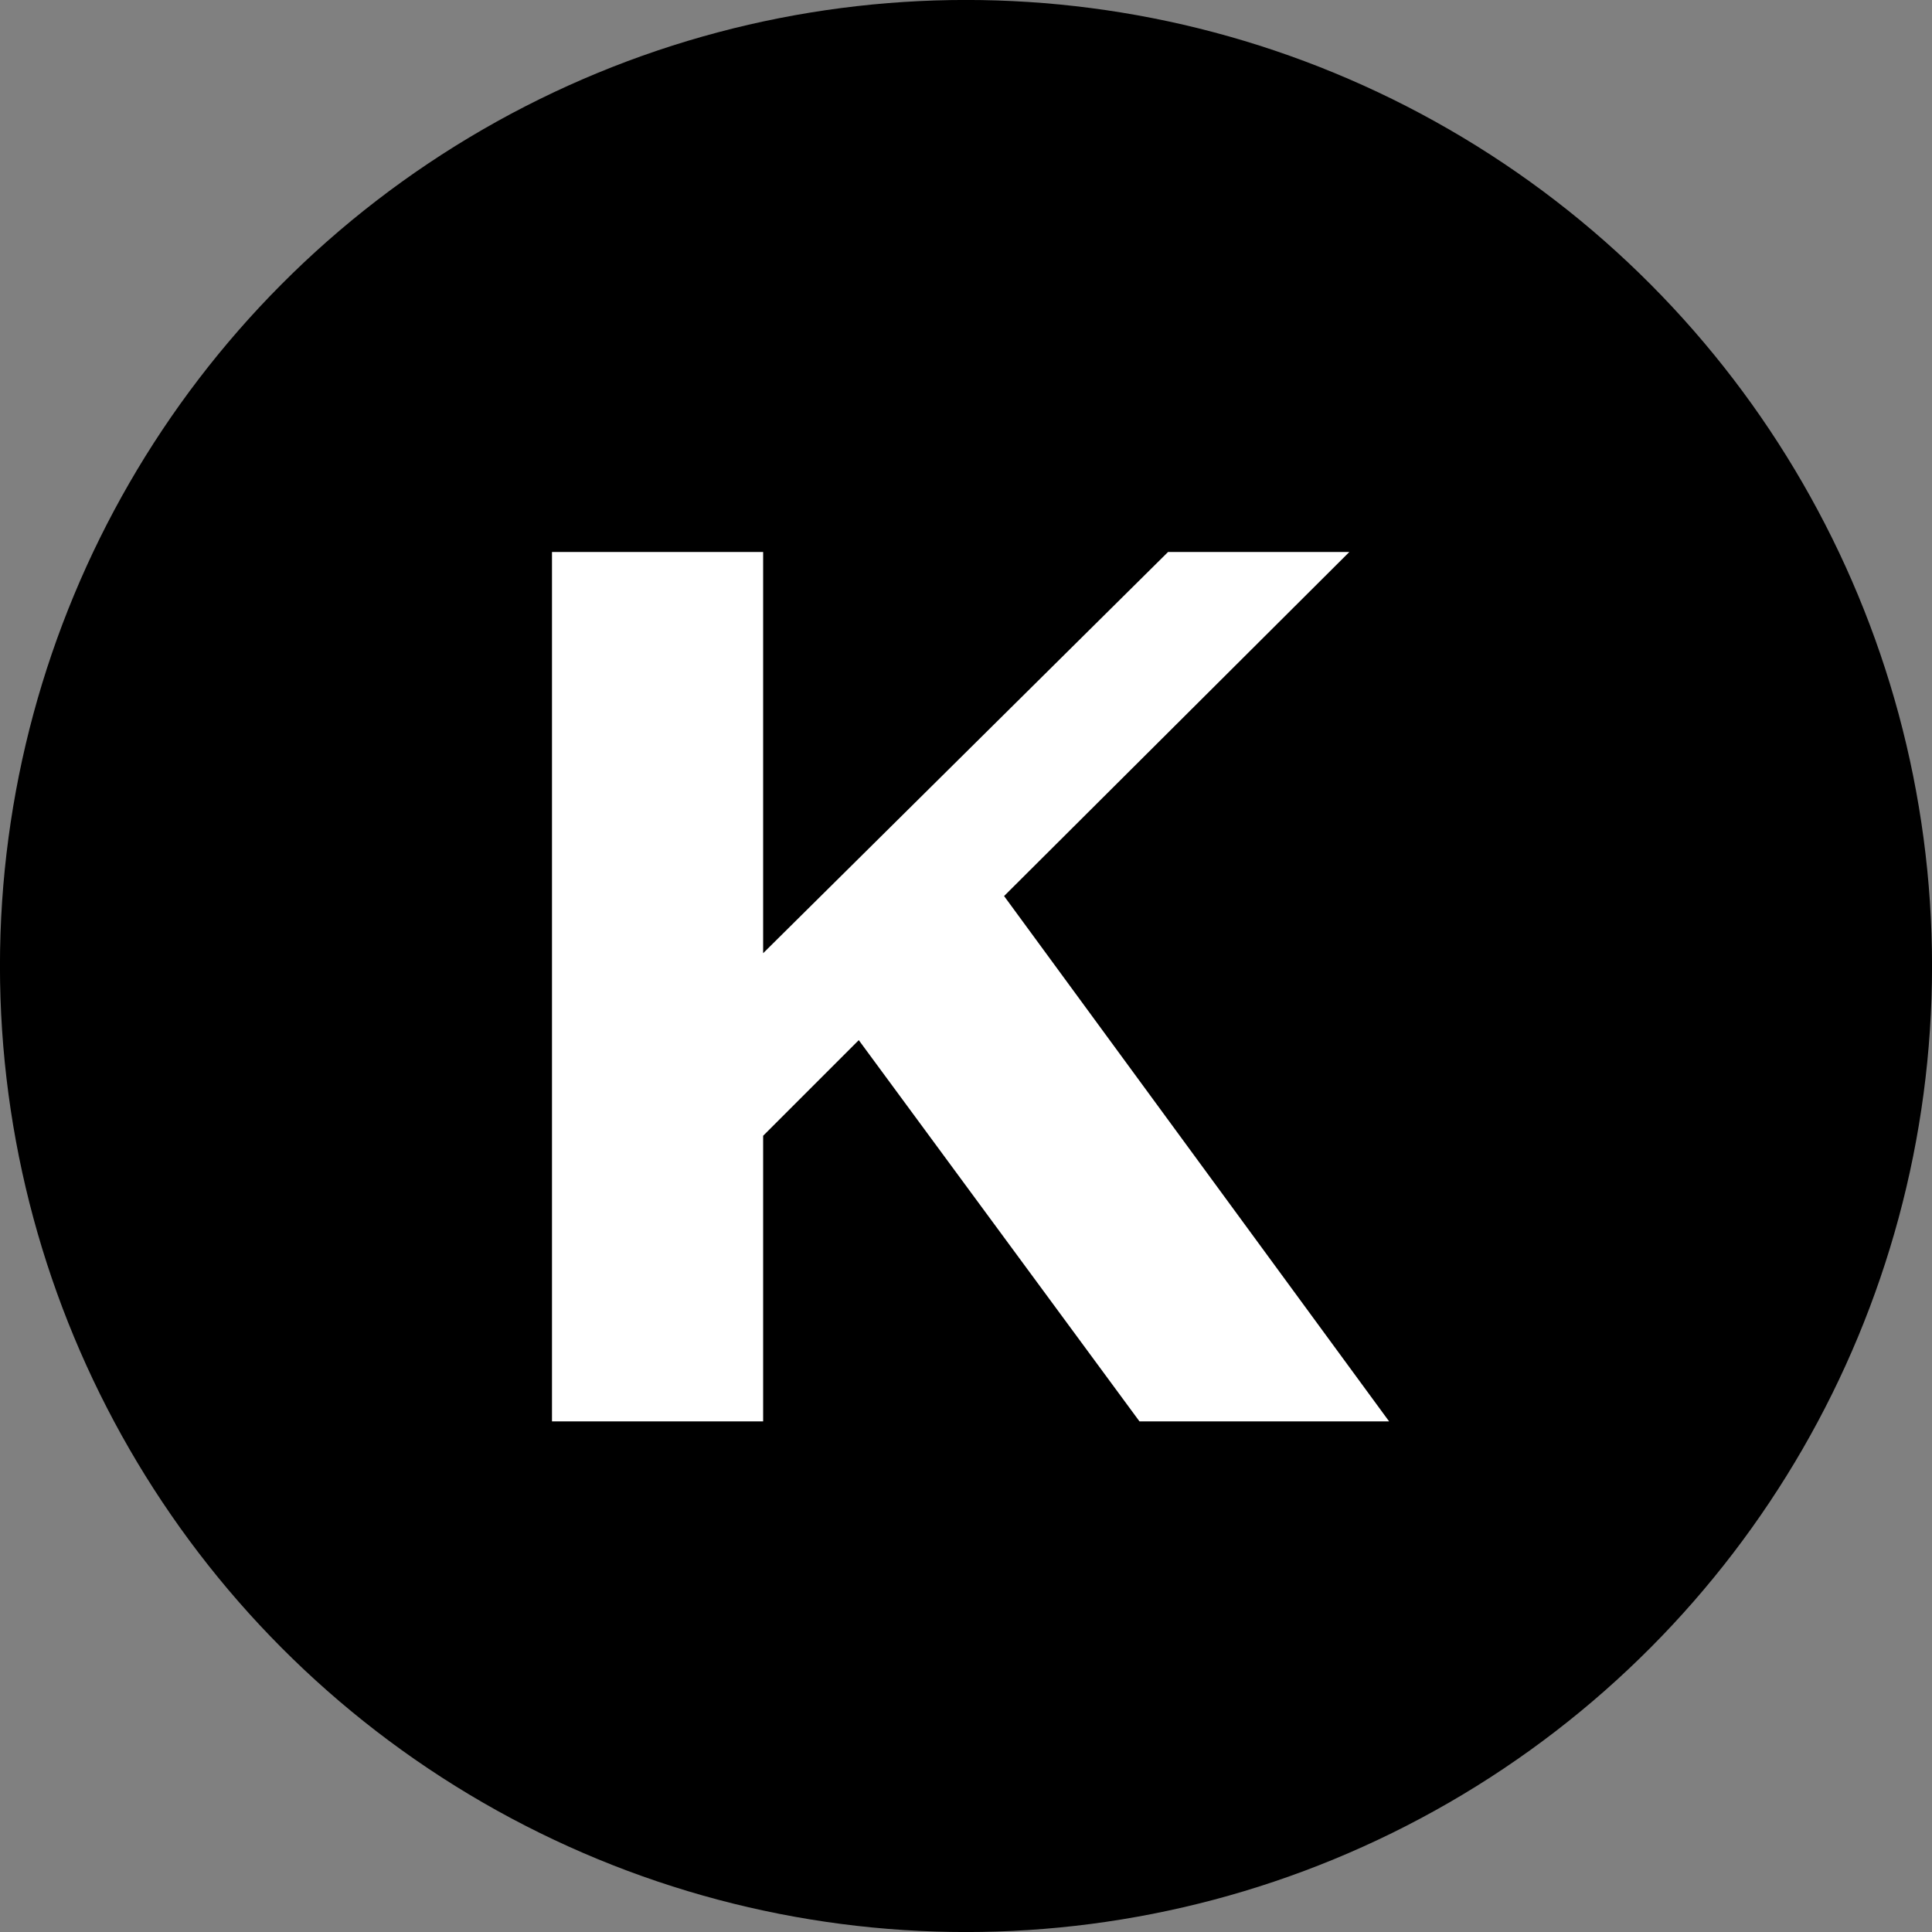
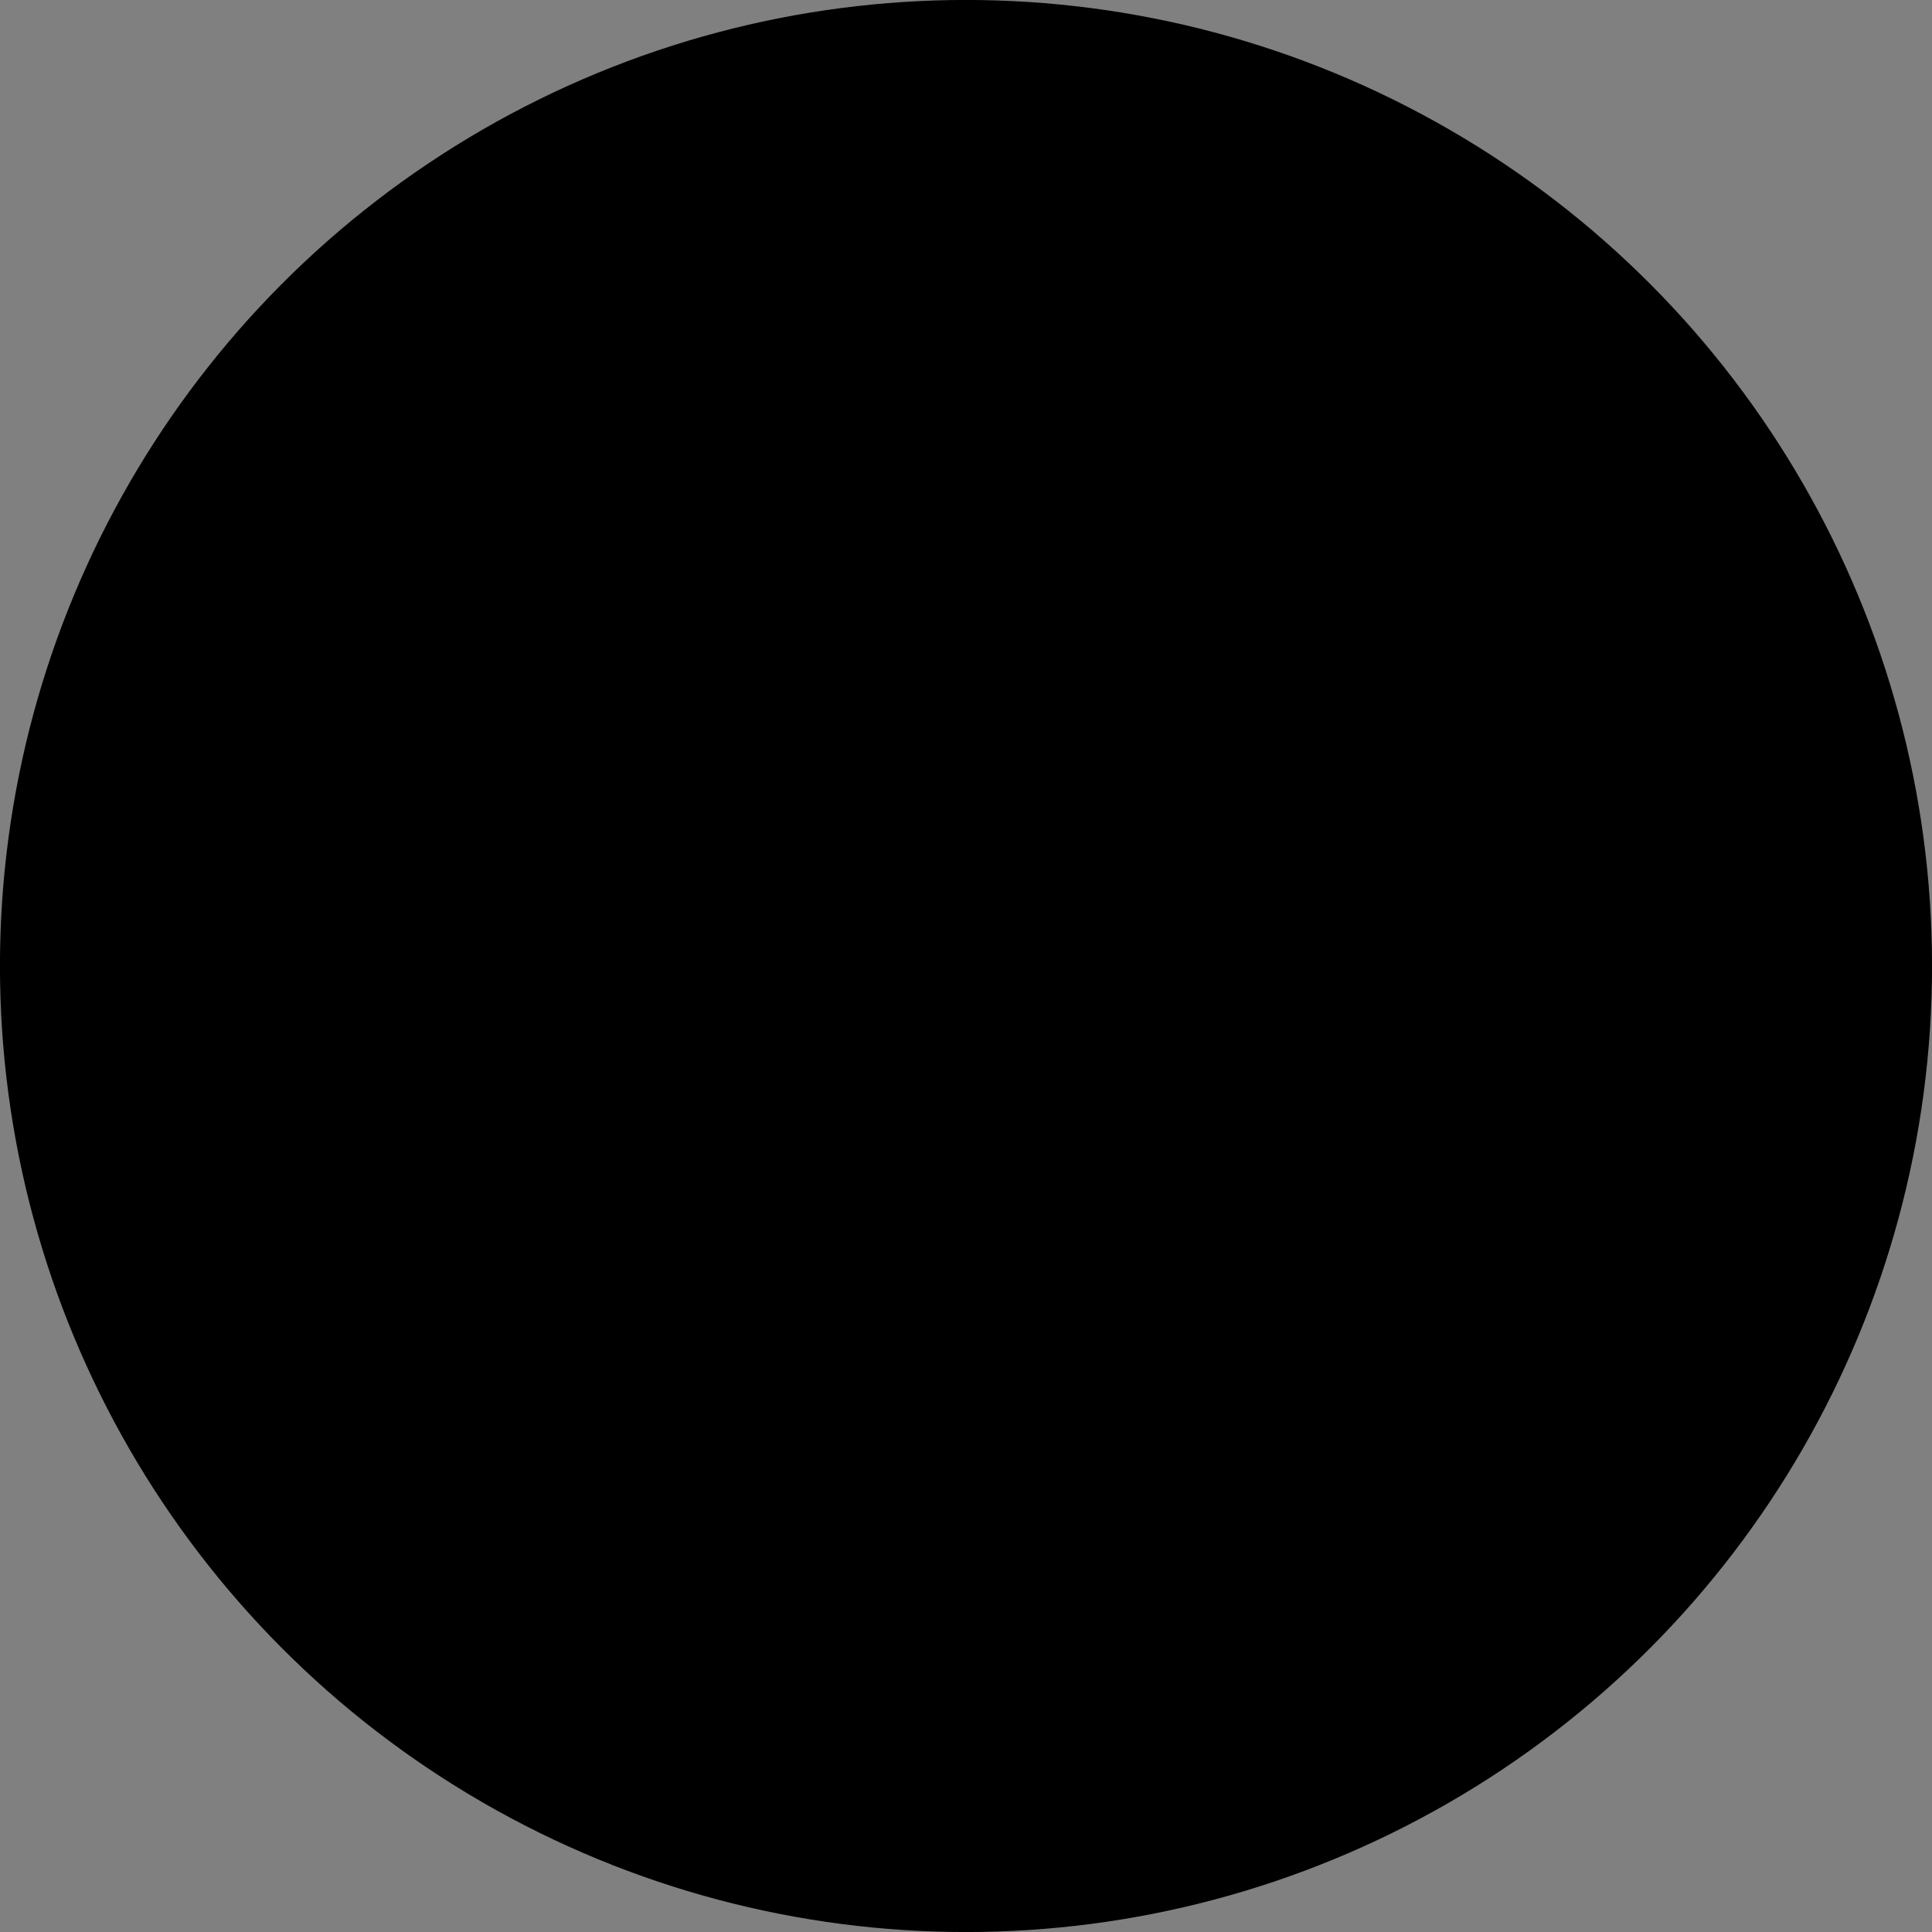
<svg xmlns="http://www.w3.org/2000/svg" width="24" height="24" viewBox="0 0 24 24" fill="none">
  <rect x="0" y="0" width="24" height="24" fill="#808080" stroke="none" />
  <circle cx="12" cy="12" r="11.304" fill="black" stroke="black" stroke-width="1.393" />
-   <path d="M10.668 12.921L9.48 14.109V17.657H6.857V6.857H9.48V11.841L14.51 6.857H16.762L12.473 11.131L17.256 17.657H14.155L10.668 12.921Z" fill="white" />
</svg>